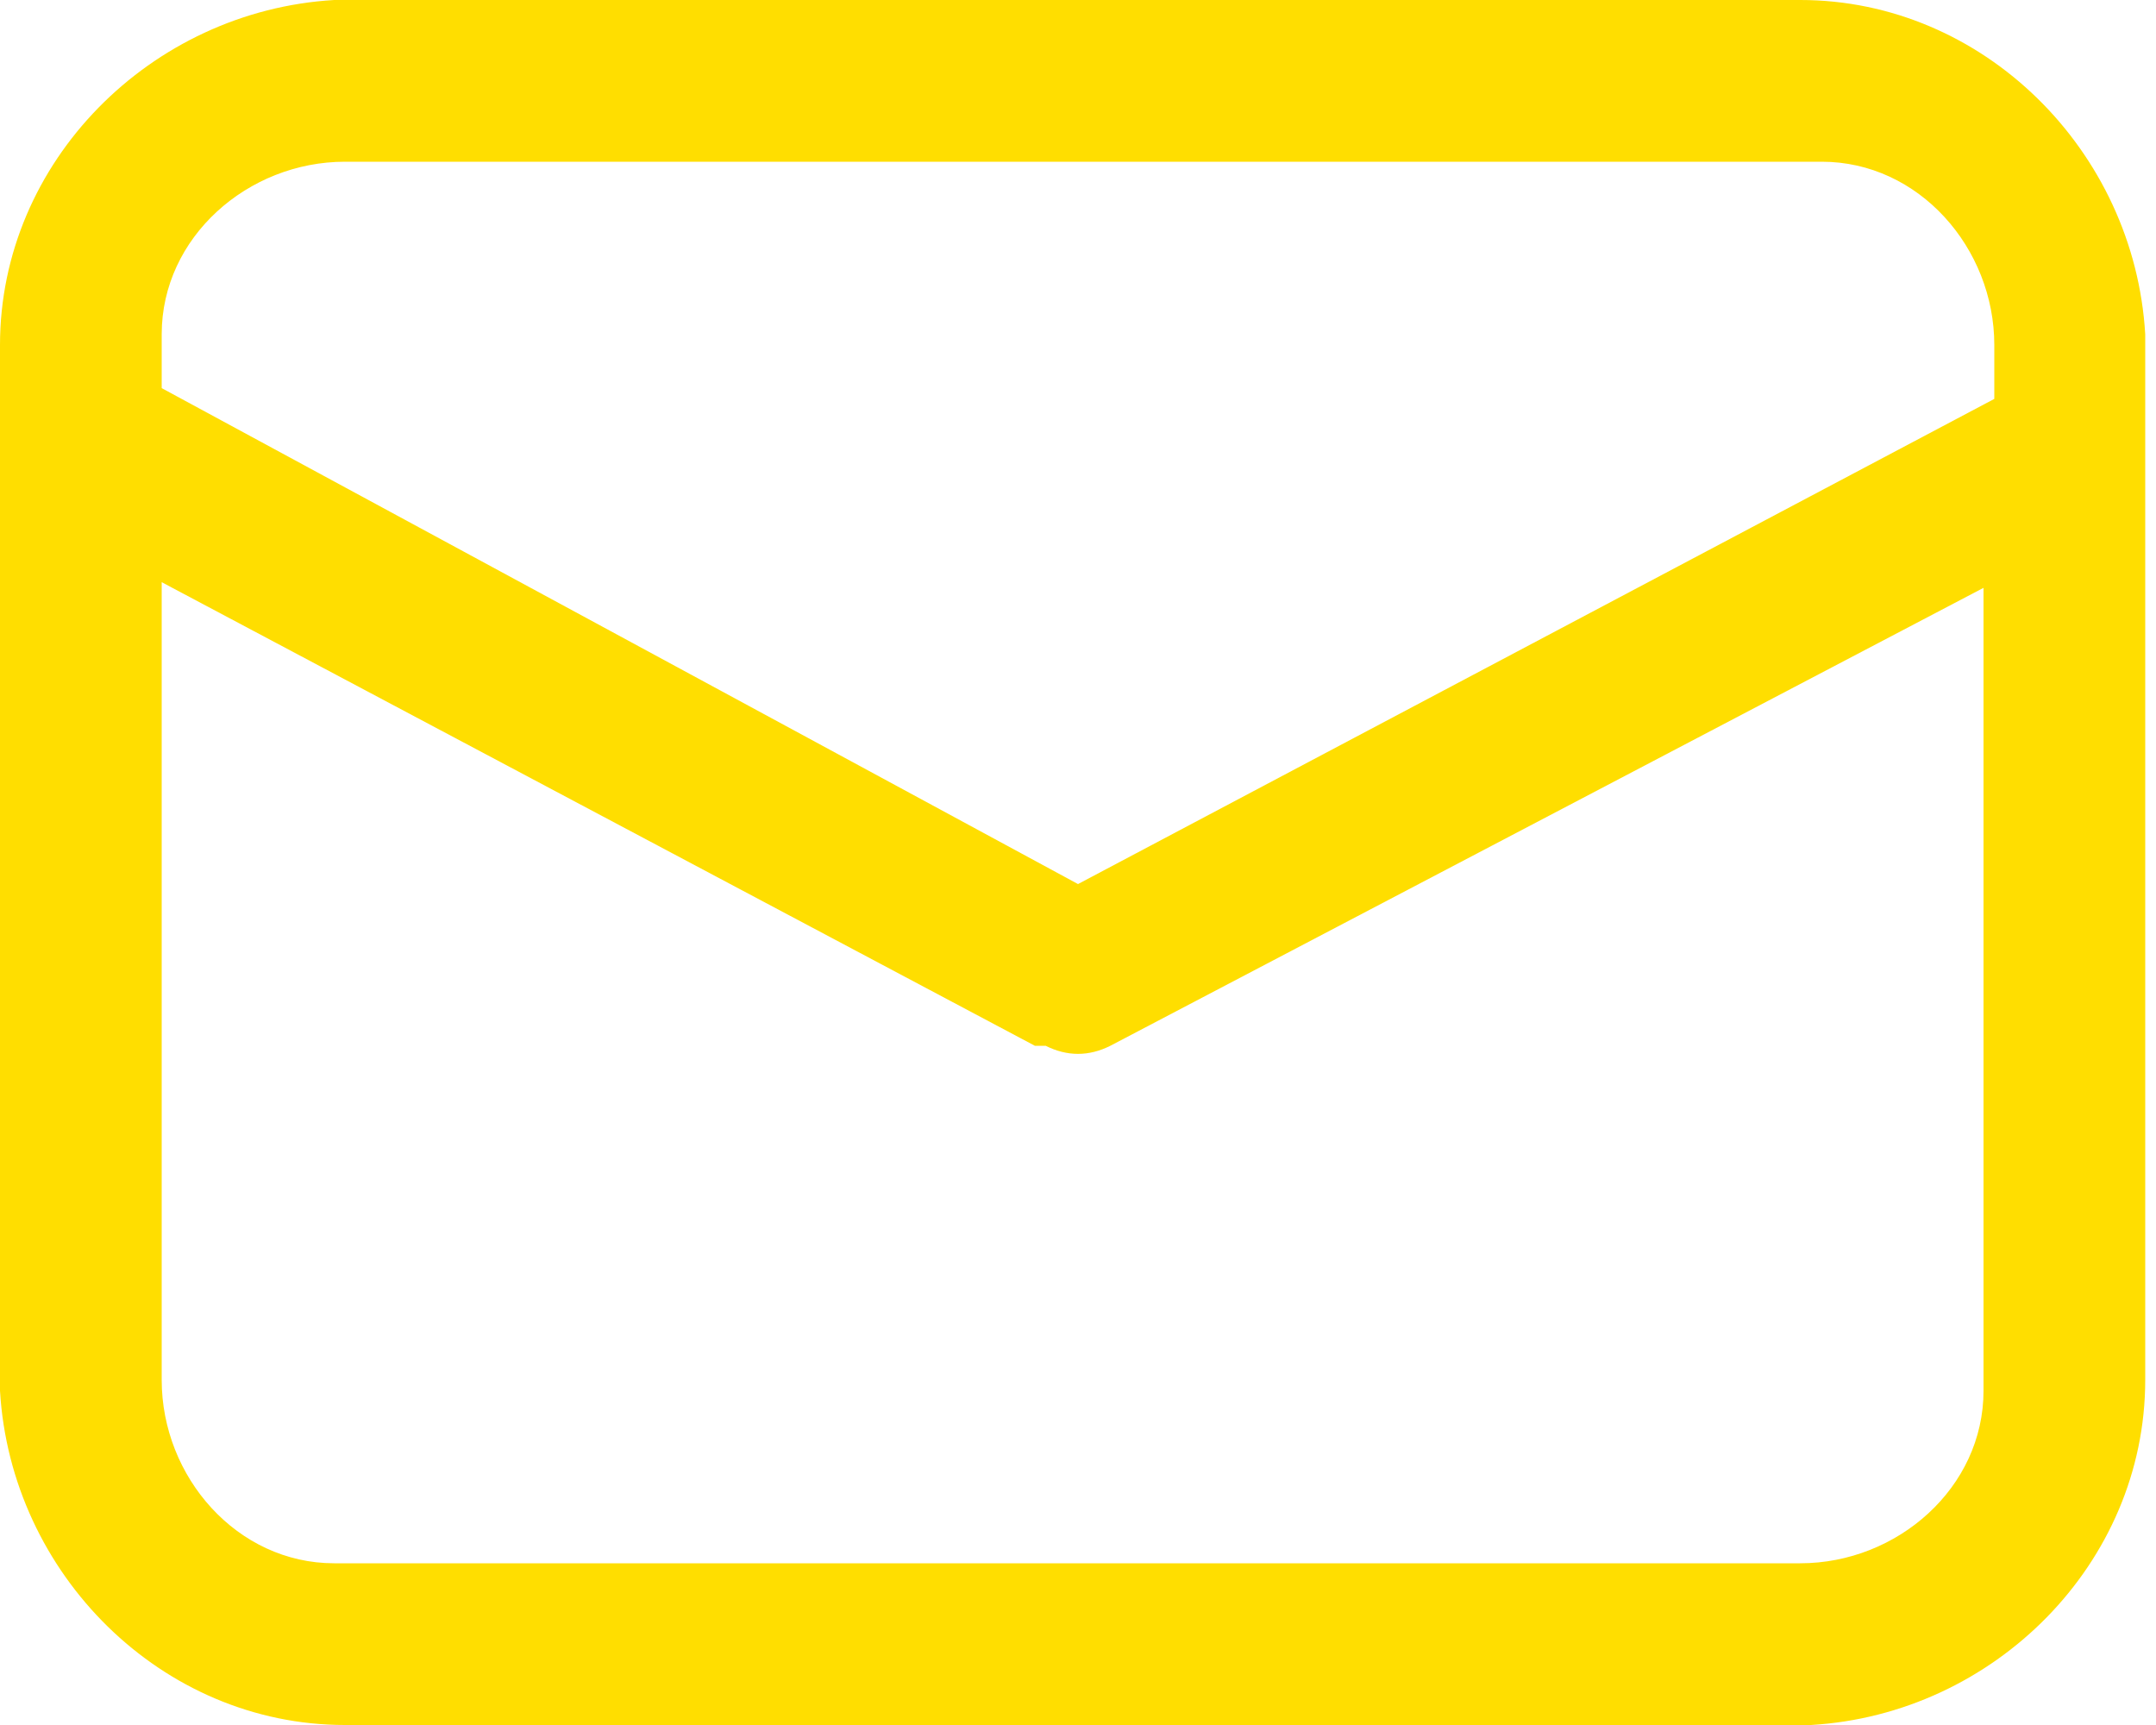
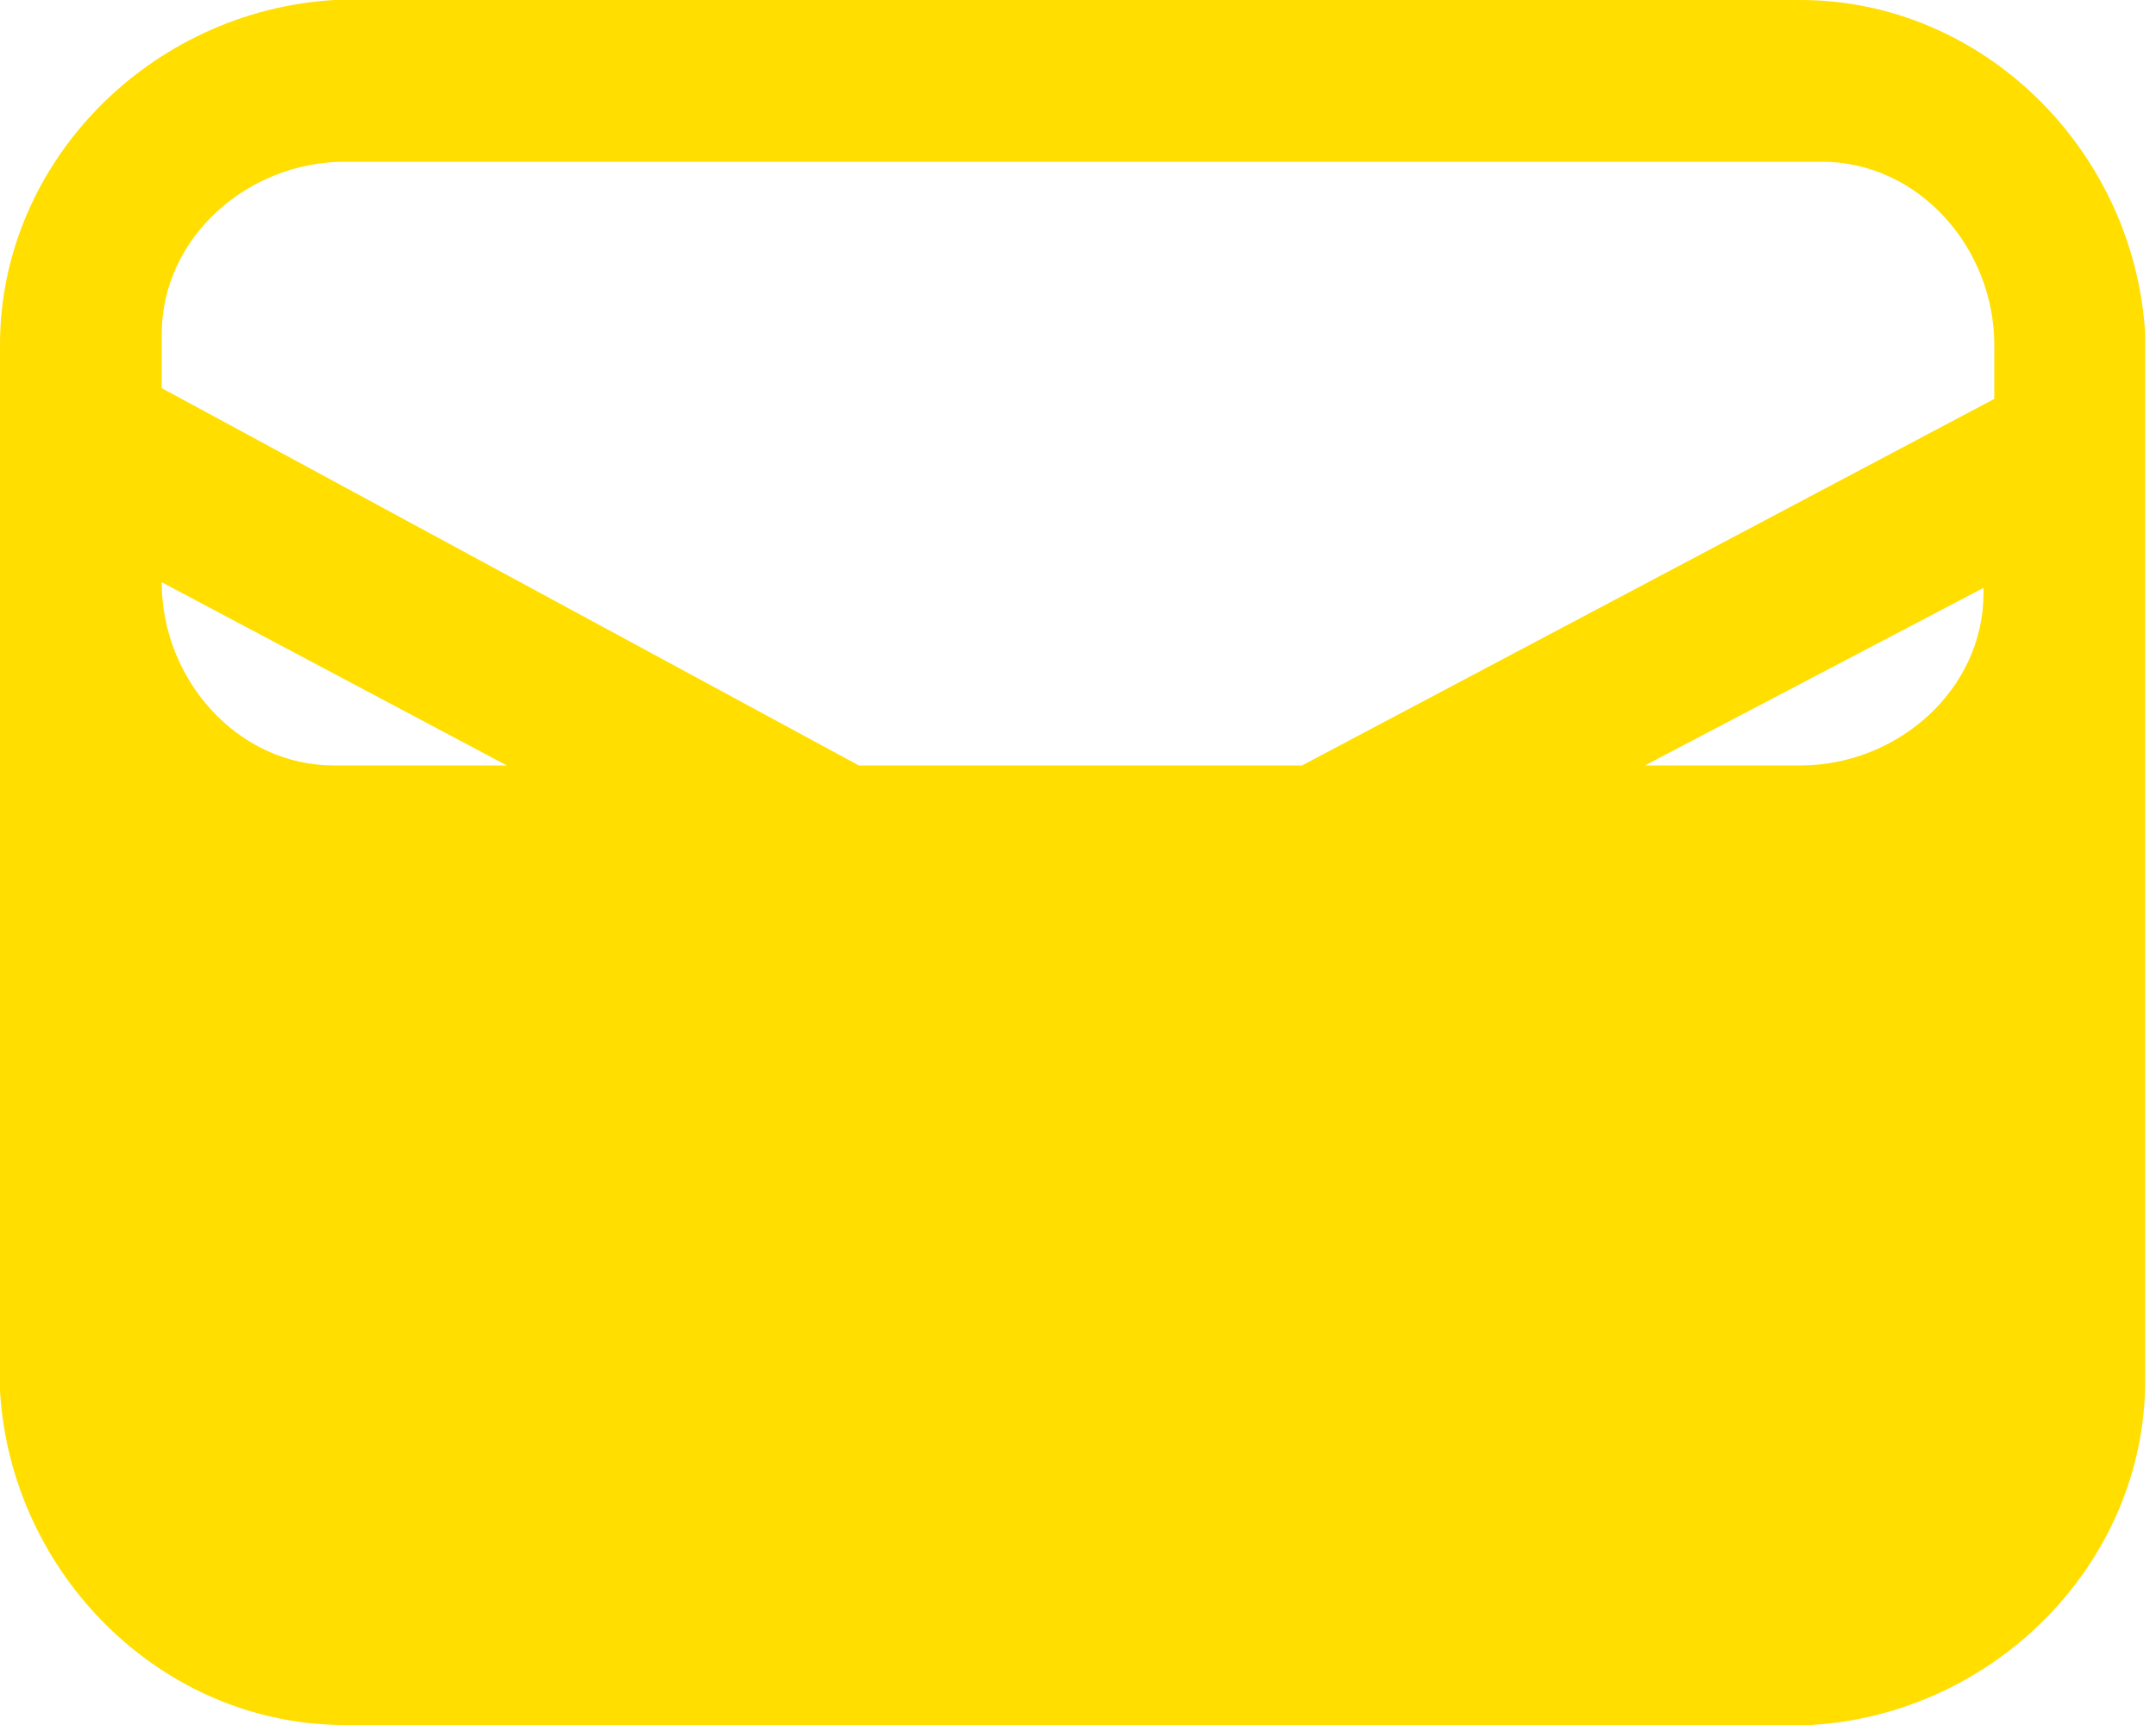
<svg xmlns="http://www.w3.org/2000/svg" version="1.1" id="Слой_1" x="0px" y="0px" viewBox="0 0 20 16" style="enable-background:new 0 0 20 16;" xml:space="preserve">
  <style type="text/css"> .st0{fill:#FFDE00;} </style>
-   <path class="st0" d="M3.2,0h13.5c1.7,0,3.1,1.4,3.2,3.1l0,0.2v9.5c0,1.7-1.4,3.1-3.1,3.2l-0.2,0H3.2c-1.7,0-3.1-1.4-3.2-3.1l0-0.2 V3.2C0,1.5,1.4,0.1,3.1,0L3.2,0h13.5H3.2z M18.5,5.4l-8.2,4.3c-0.2,0.1-0.4,0.1-0.6,0l-0.1,0L1.5,5.4v7.4c0,0.9,0.7,1.7,1.6,1.7 l0.1,0h13.5c0.9,0,1.7-0.7,1.7-1.6l0-0.1V5.4z M16.8,1.5H3.2c-0.9,0-1.7,0.7-1.7,1.6l0,0.1v0.4L10,8.2l8.5-4.5V3.2 c0-0.9-0.7-1.7-1.6-1.7L16.8,1.5z" />
+   <path class="st0" d="M3.2,0h13.5c1.7,0,3.1,1.4,3.2,3.1l0,0.2v9.5c0,1.7-1.4,3.1-3.1,3.2l-0.2,0H3.2c-1.7,0-3.1-1.4-3.2-3.1l0-0.2 V3.2C0,1.5,1.4,0.1,3.1,0L3.2,0h13.5H3.2z M18.5,5.4l-8.2,4.3c-0.2,0.1-0.4,0.1-0.6,0l-0.1,0L1.5,5.4c0,0.9,0.7,1.7,1.6,1.7 l0.1,0h13.5c0.9,0,1.7-0.7,1.7-1.6l0-0.1V5.4z M16.8,1.5H3.2c-0.9,0-1.7,0.7-1.7,1.6l0,0.1v0.4L10,8.2l8.5-4.5V3.2 c0-0.9-0.7-1.7-1.6-1.7L16.8,1.5z" />
</svg>